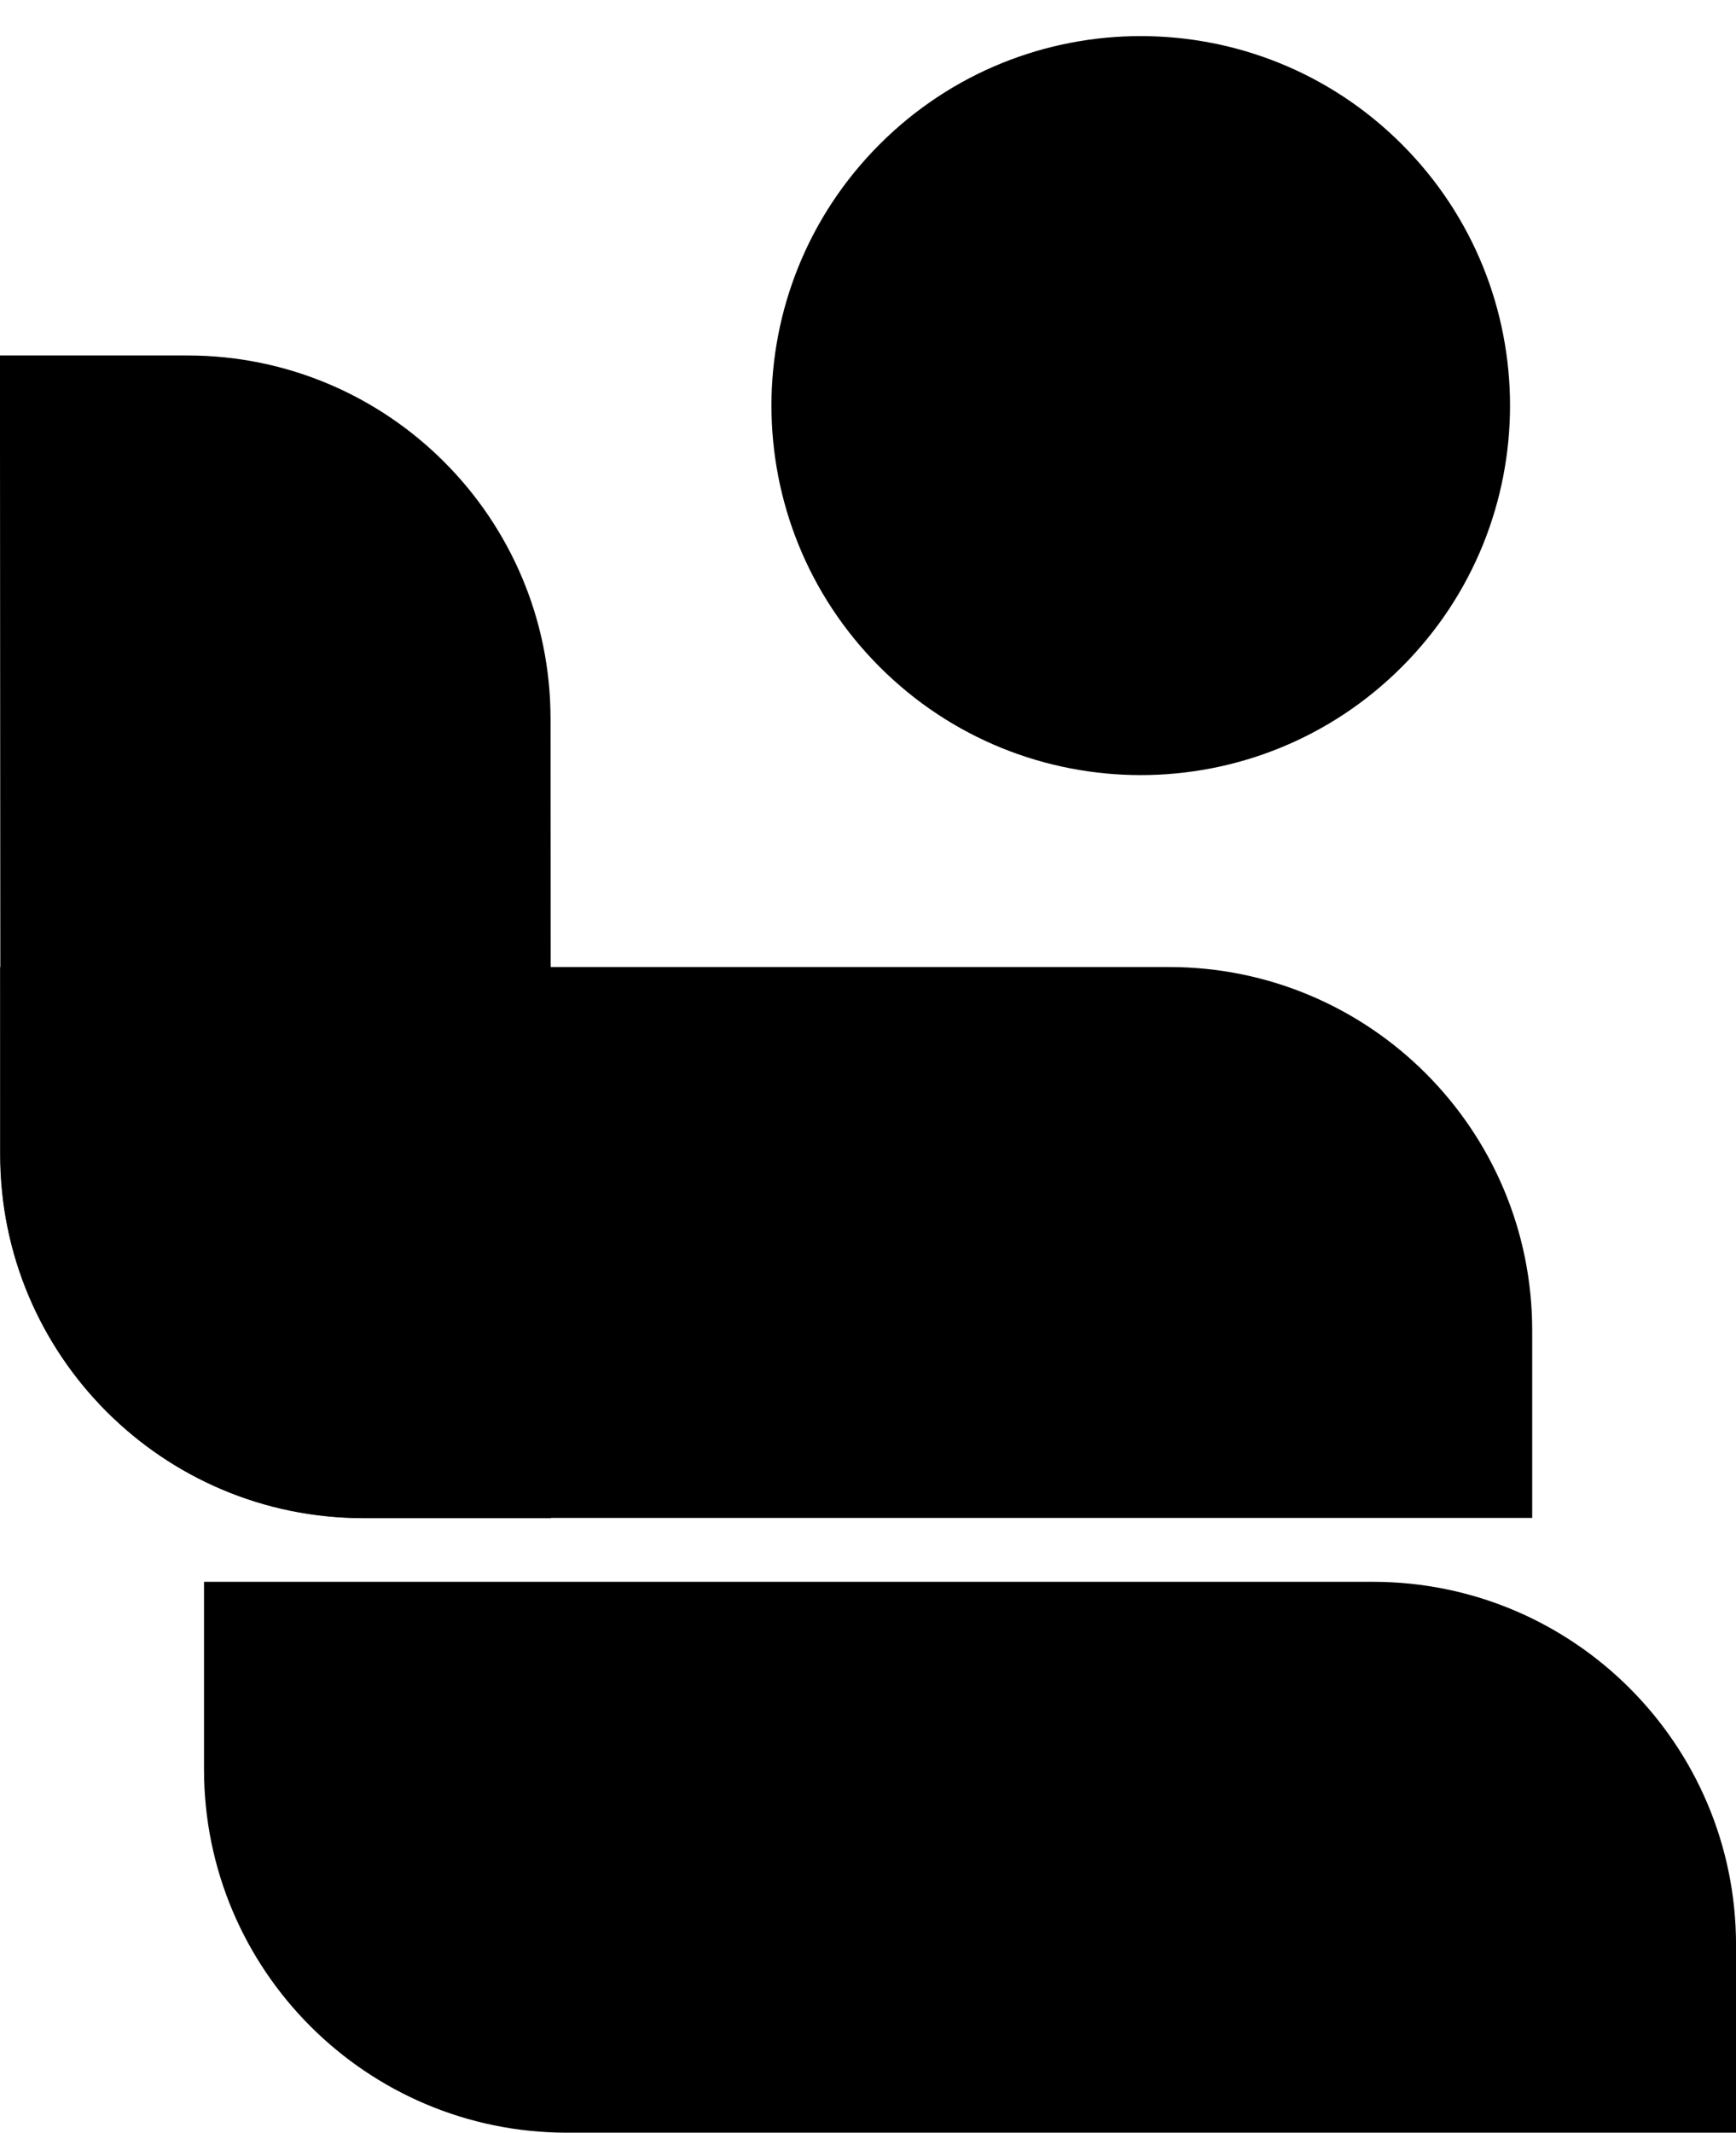
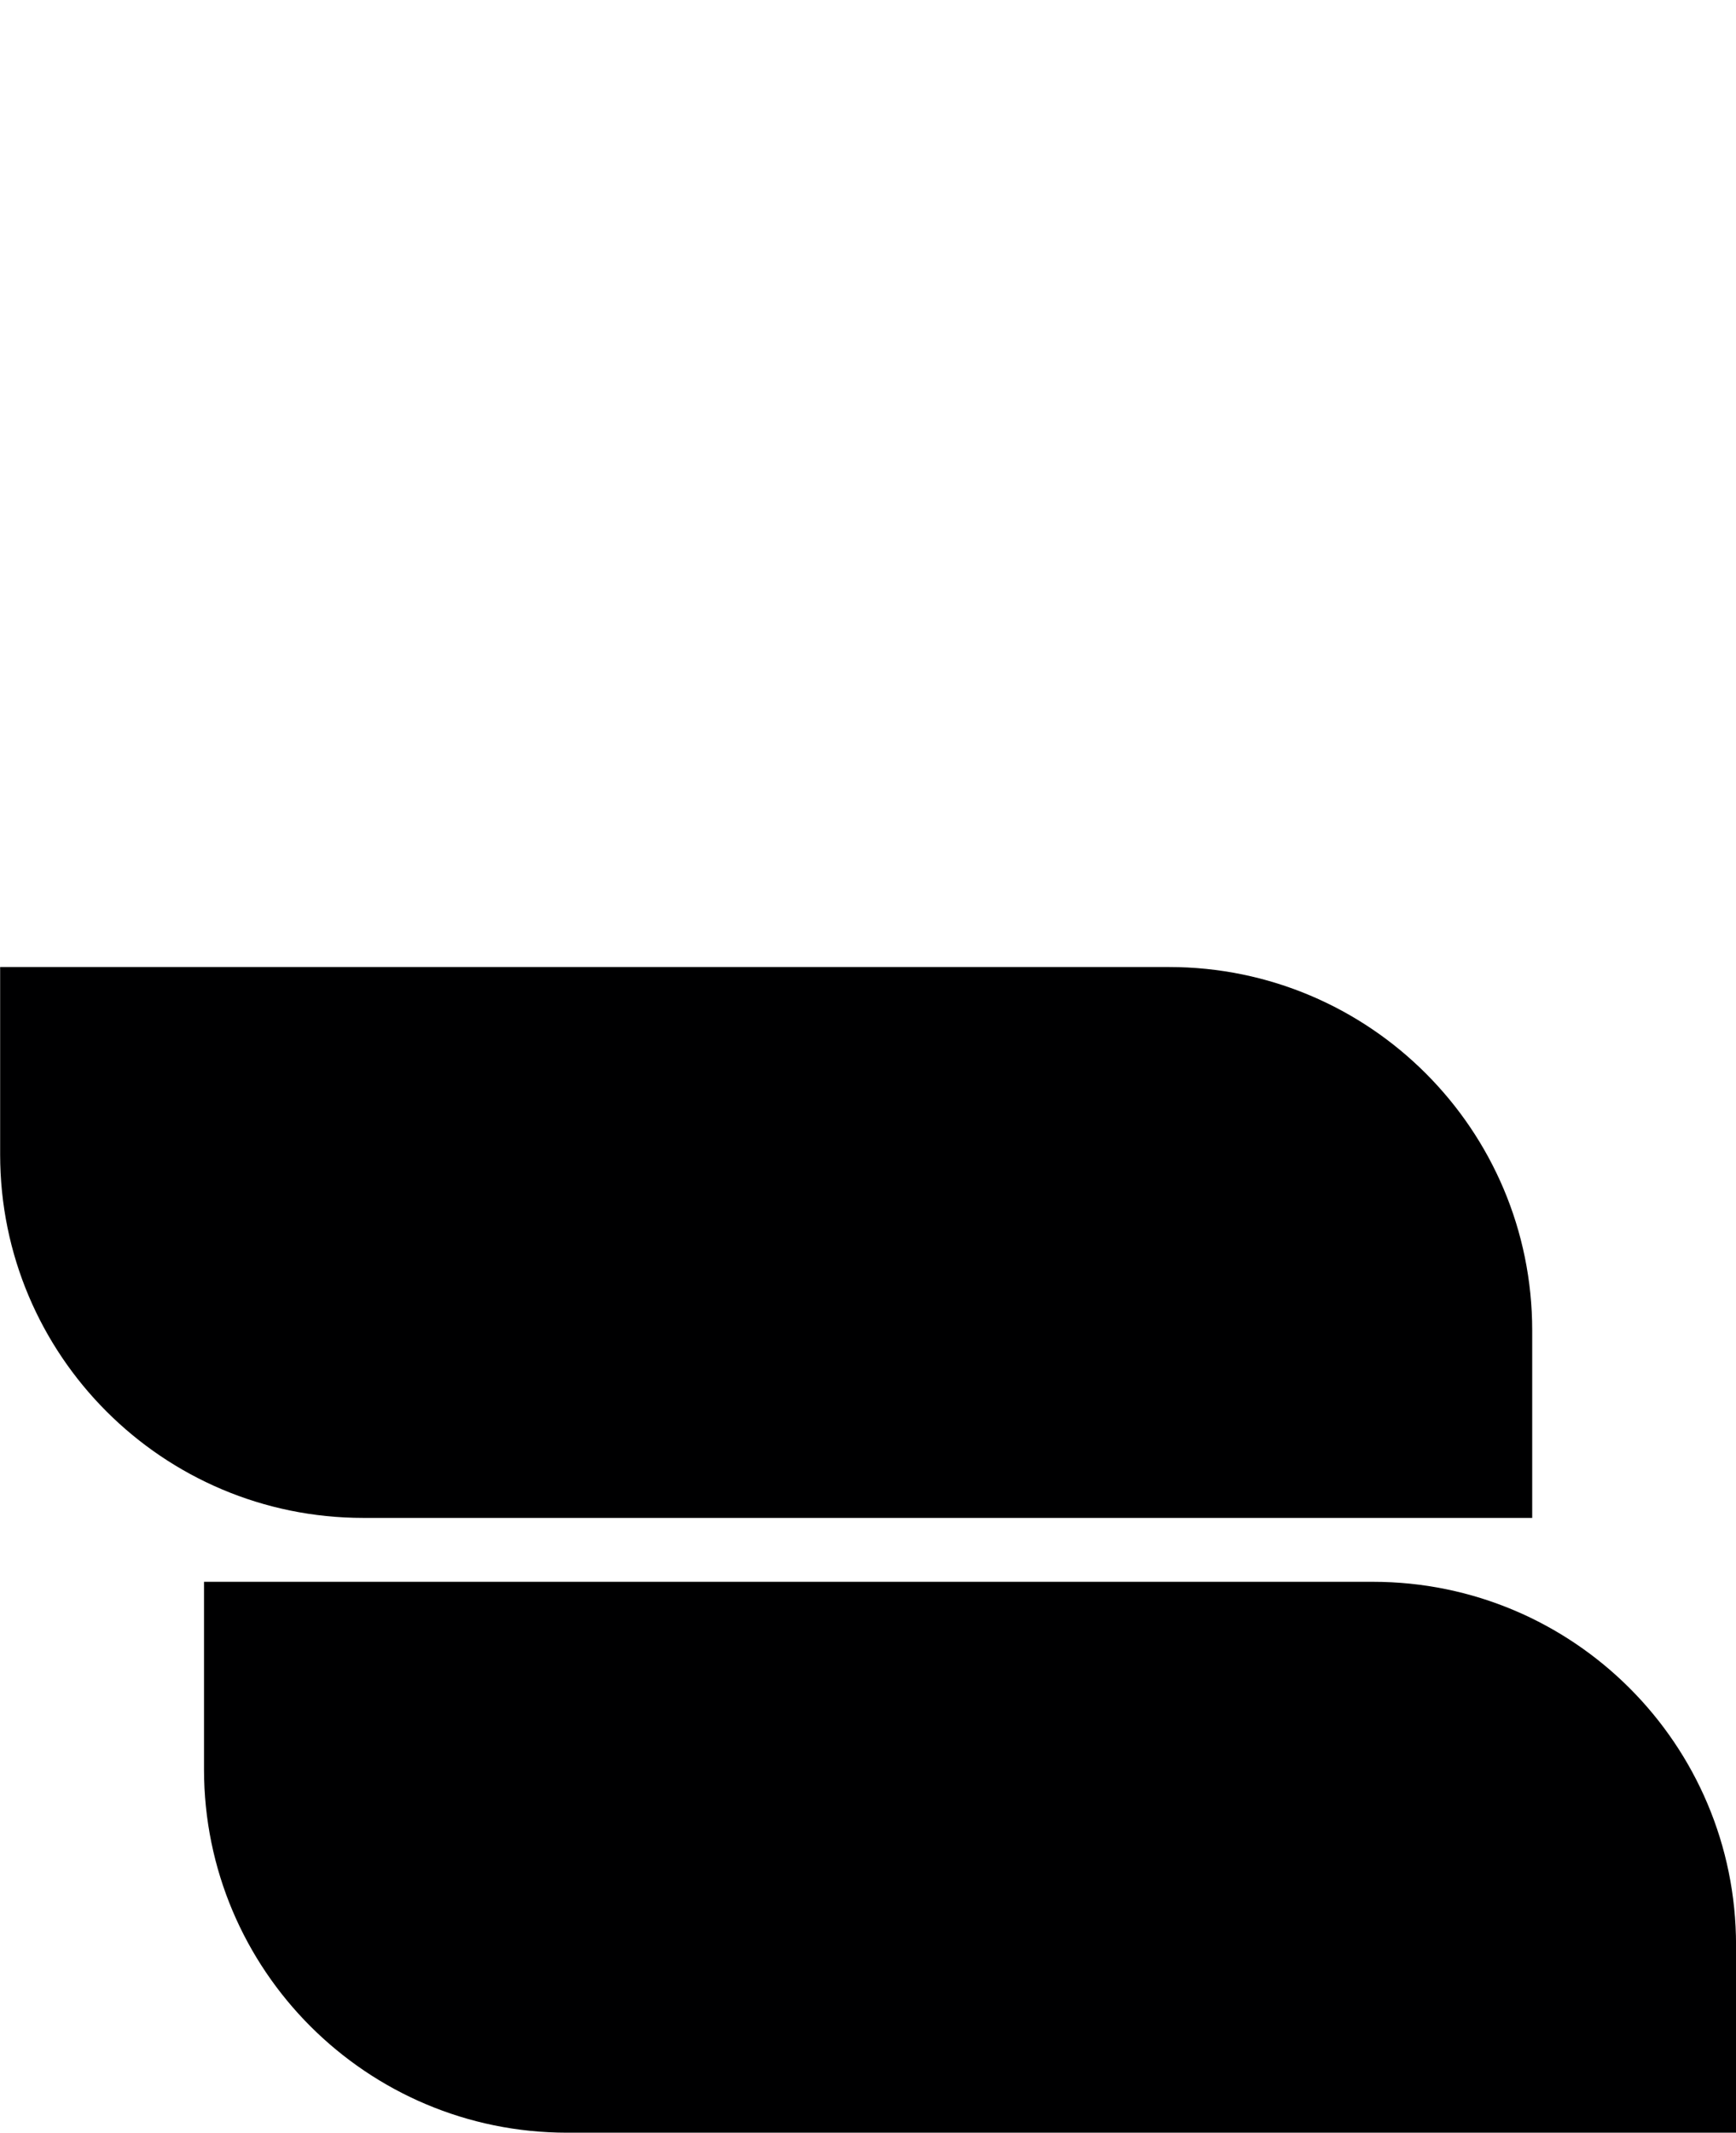
<svg xmlns="http://www.w3.org/2000/svg" fill="#000000" height="969" preserveAspectRatio="xMidYMid meet" version="1" viewBox="605.4 507.3 789.2 969.0" width="789.2" zoomAndPan="magnify">
  <g>
    <g id="change1_1">
-       <path d="M 1242.699 572.871 C 1177.141 507.309 1070.84 507.309 1005.281 572.871 C 939.719 638.441 939.715 744.73 1005.281 810.301 C 1070.84 875.859 1177.141 875.859 1242.699 810.301 C 1308.262 744.73 1308.262 638.43 1242.699 572.871 Z M 605.375 668.809 L 690.574 668.809 C 781.758 668.809 855.676 742.73 855.676 833.91 L 855.898 1197.102 L 770.703 1197.102 C 679.52 1197.102 605.598 1123.18 605.598 1032 L 605.375 668.809" fill="#000001" />
-     </g>
+       </g>
    <g id="change2_1">
      <path d="M 1394.621 1476.301 L 1394.621 1391.102 C 1394.621 1299.922 1320.699 1226 1229.52 1226 L 698.145 1226 L 698.145 1311.199 C 698.145 1402.379 772.062 1476.301 863.246 1476.301 Z M 770.57 1196.969 C 679.387 1196.969 605.465 1123.051 605.465 1031.859 L 605.465 946.672 L 1136.84 946.672 C 1228.031 946.672 1301.949 1020.59 1301.949 1111.77 L 1301.949 1196.969 L 770.57 1196.969" fill="#000001" />
    </g>
  </g>
</svg>